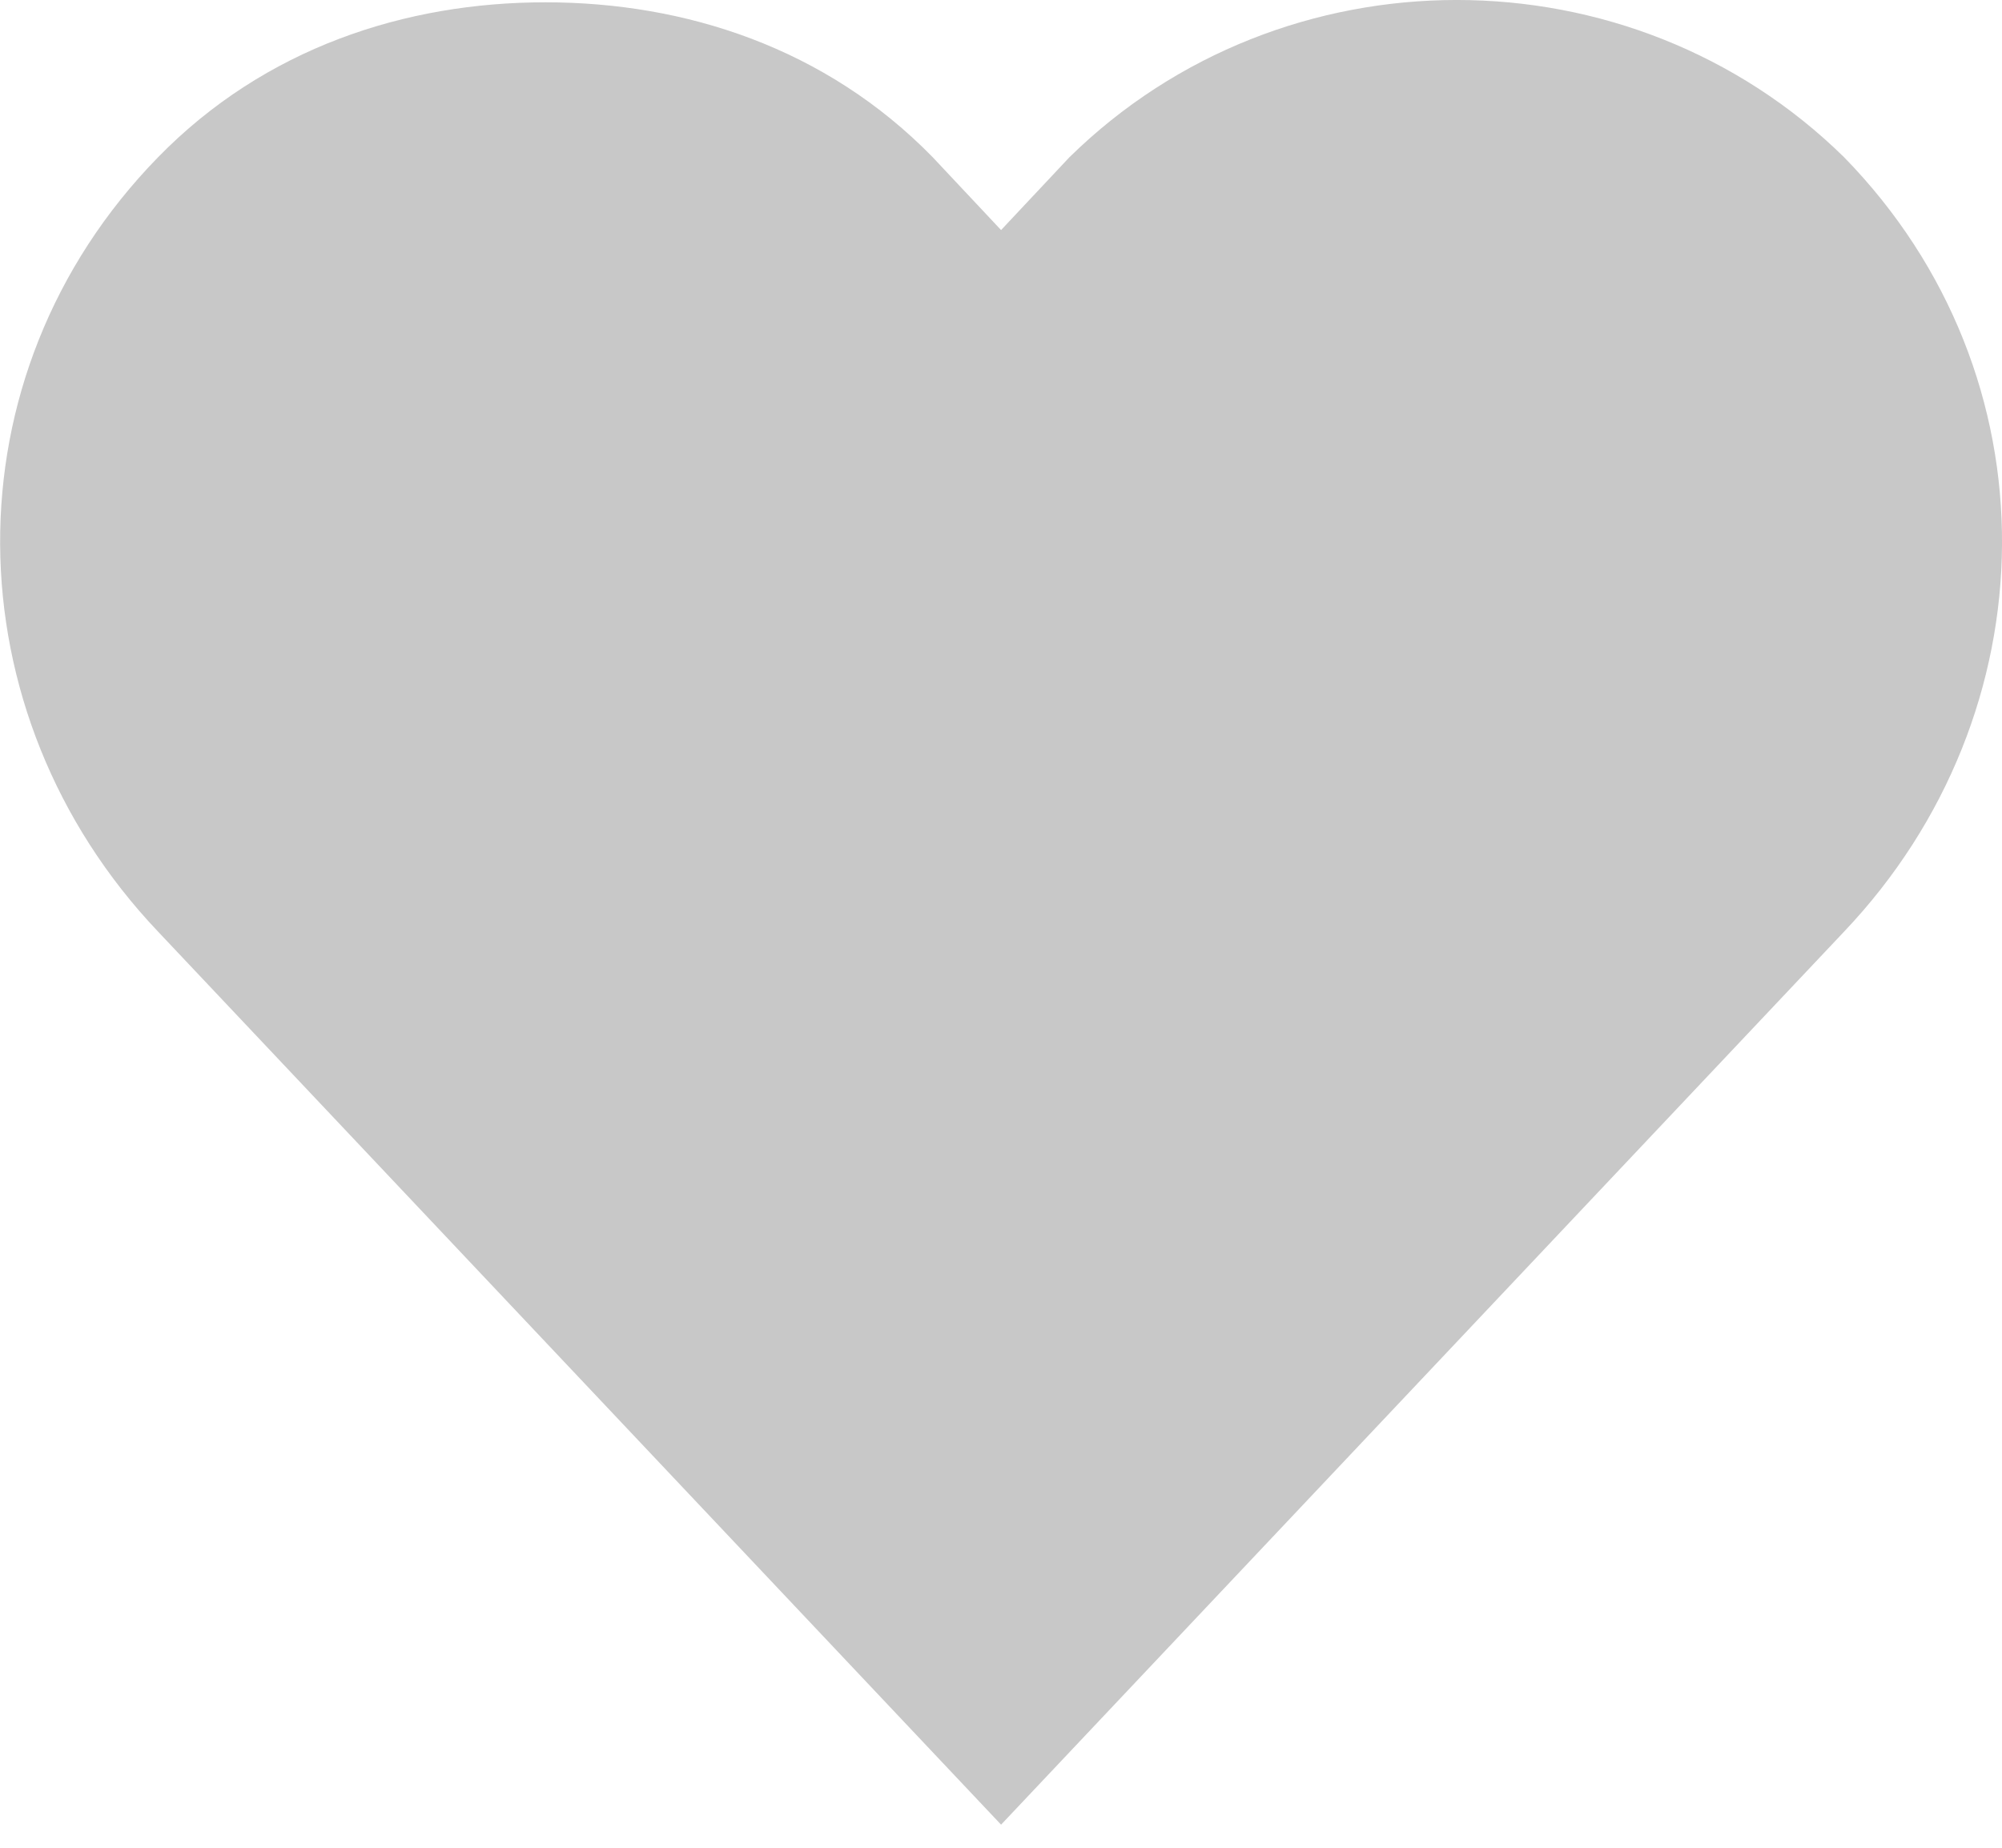
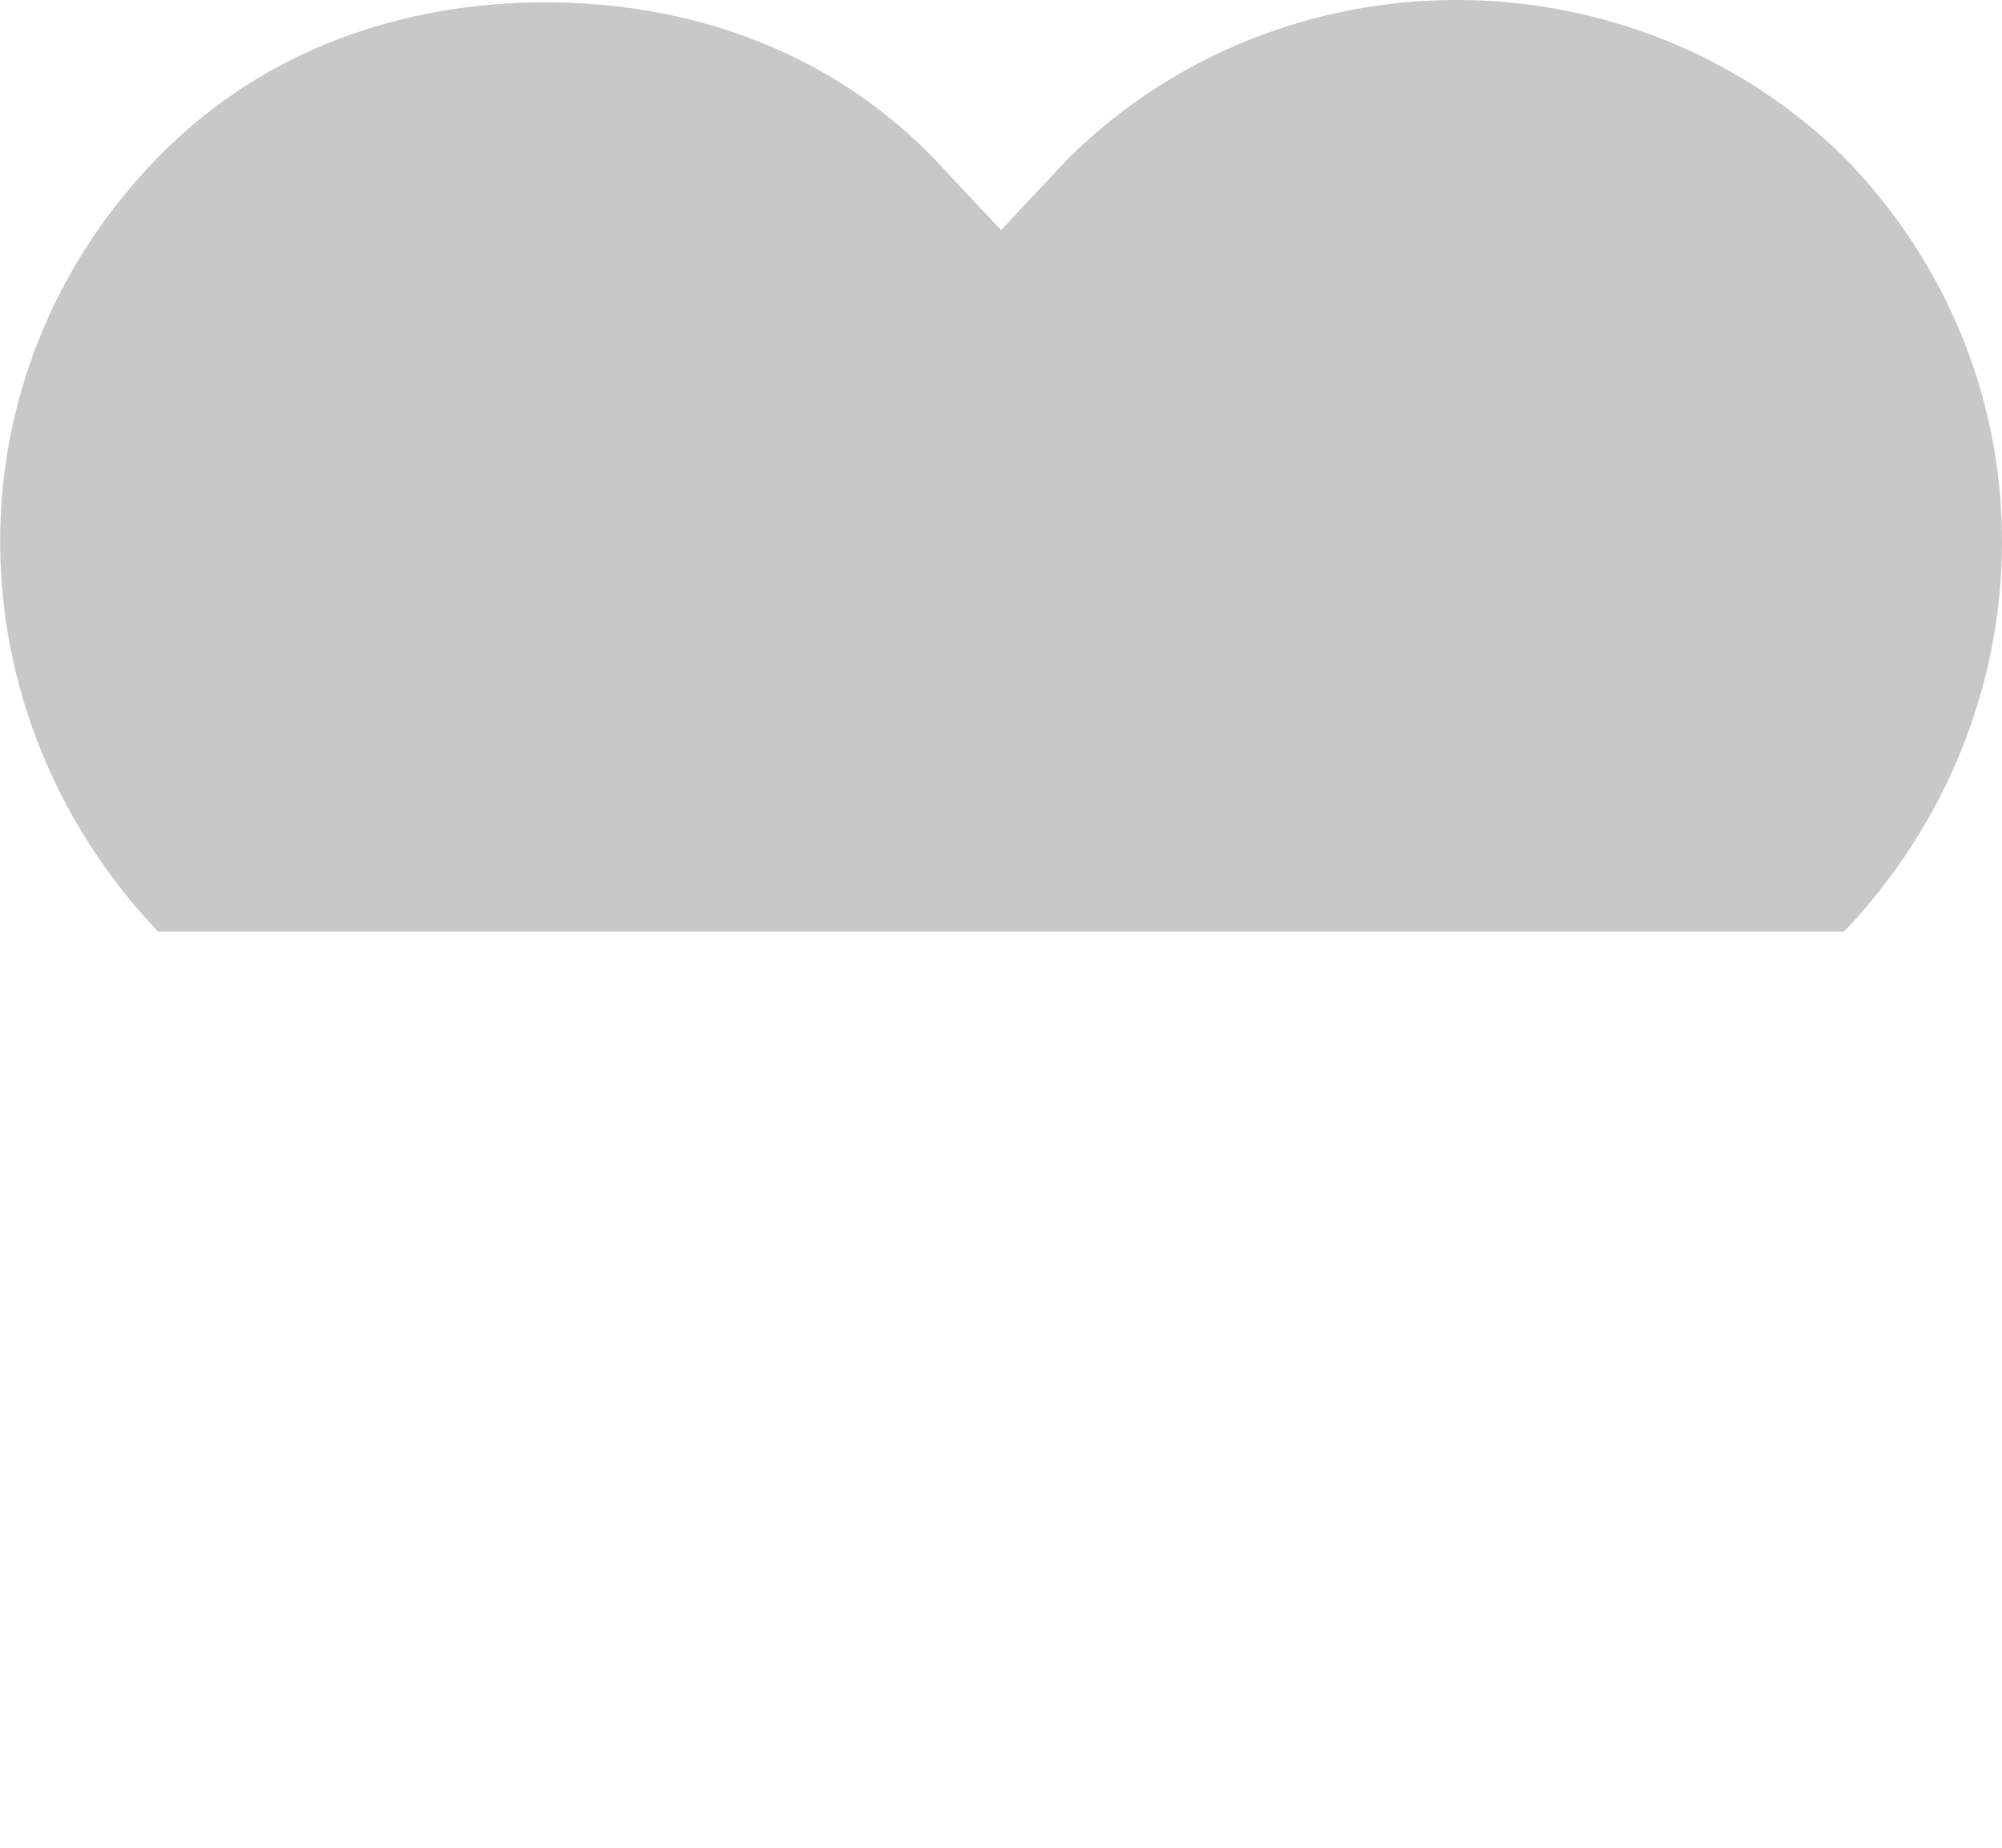
<svg xmlns="http://www.w3.org/2000/svg" width="26" height="24" viewBox="0 0 26 24" fill="none">
-   <path d="M7.083 0.03C5.266 0.03 3.44 0.621 2.053 2.042C-0.72 4.882 -0.644 9.261 2.053 12.101L13.001 23.7L23.949 12.101C26.646 9.261 26.722 4.882 23.949 2.042C21.176 -0.681 16.662 -0.681 13.889 2.042L13.001 2.988L12.113 2.042C10.726 0.621 8.901 0.03 7.083 0.03Z" fill="#C8C8C8" />
+   <path d="M7.083 0.03C5.266 0.03 3.44 0.621 2.053 2.042C-0.72 4.882 -0.644 9.261 2.053 12.101L23.949 12.101C26.646 9.261 26.722 4.882 23.949 2.042C21.176 -0.681 16.662 -0.681 13.889 2.042L13.001 2.988L12.113 2.042C10.726 0.621 8.901 0.03 7.083 0.03Z" fill="#C8C8C8" />
</svg>